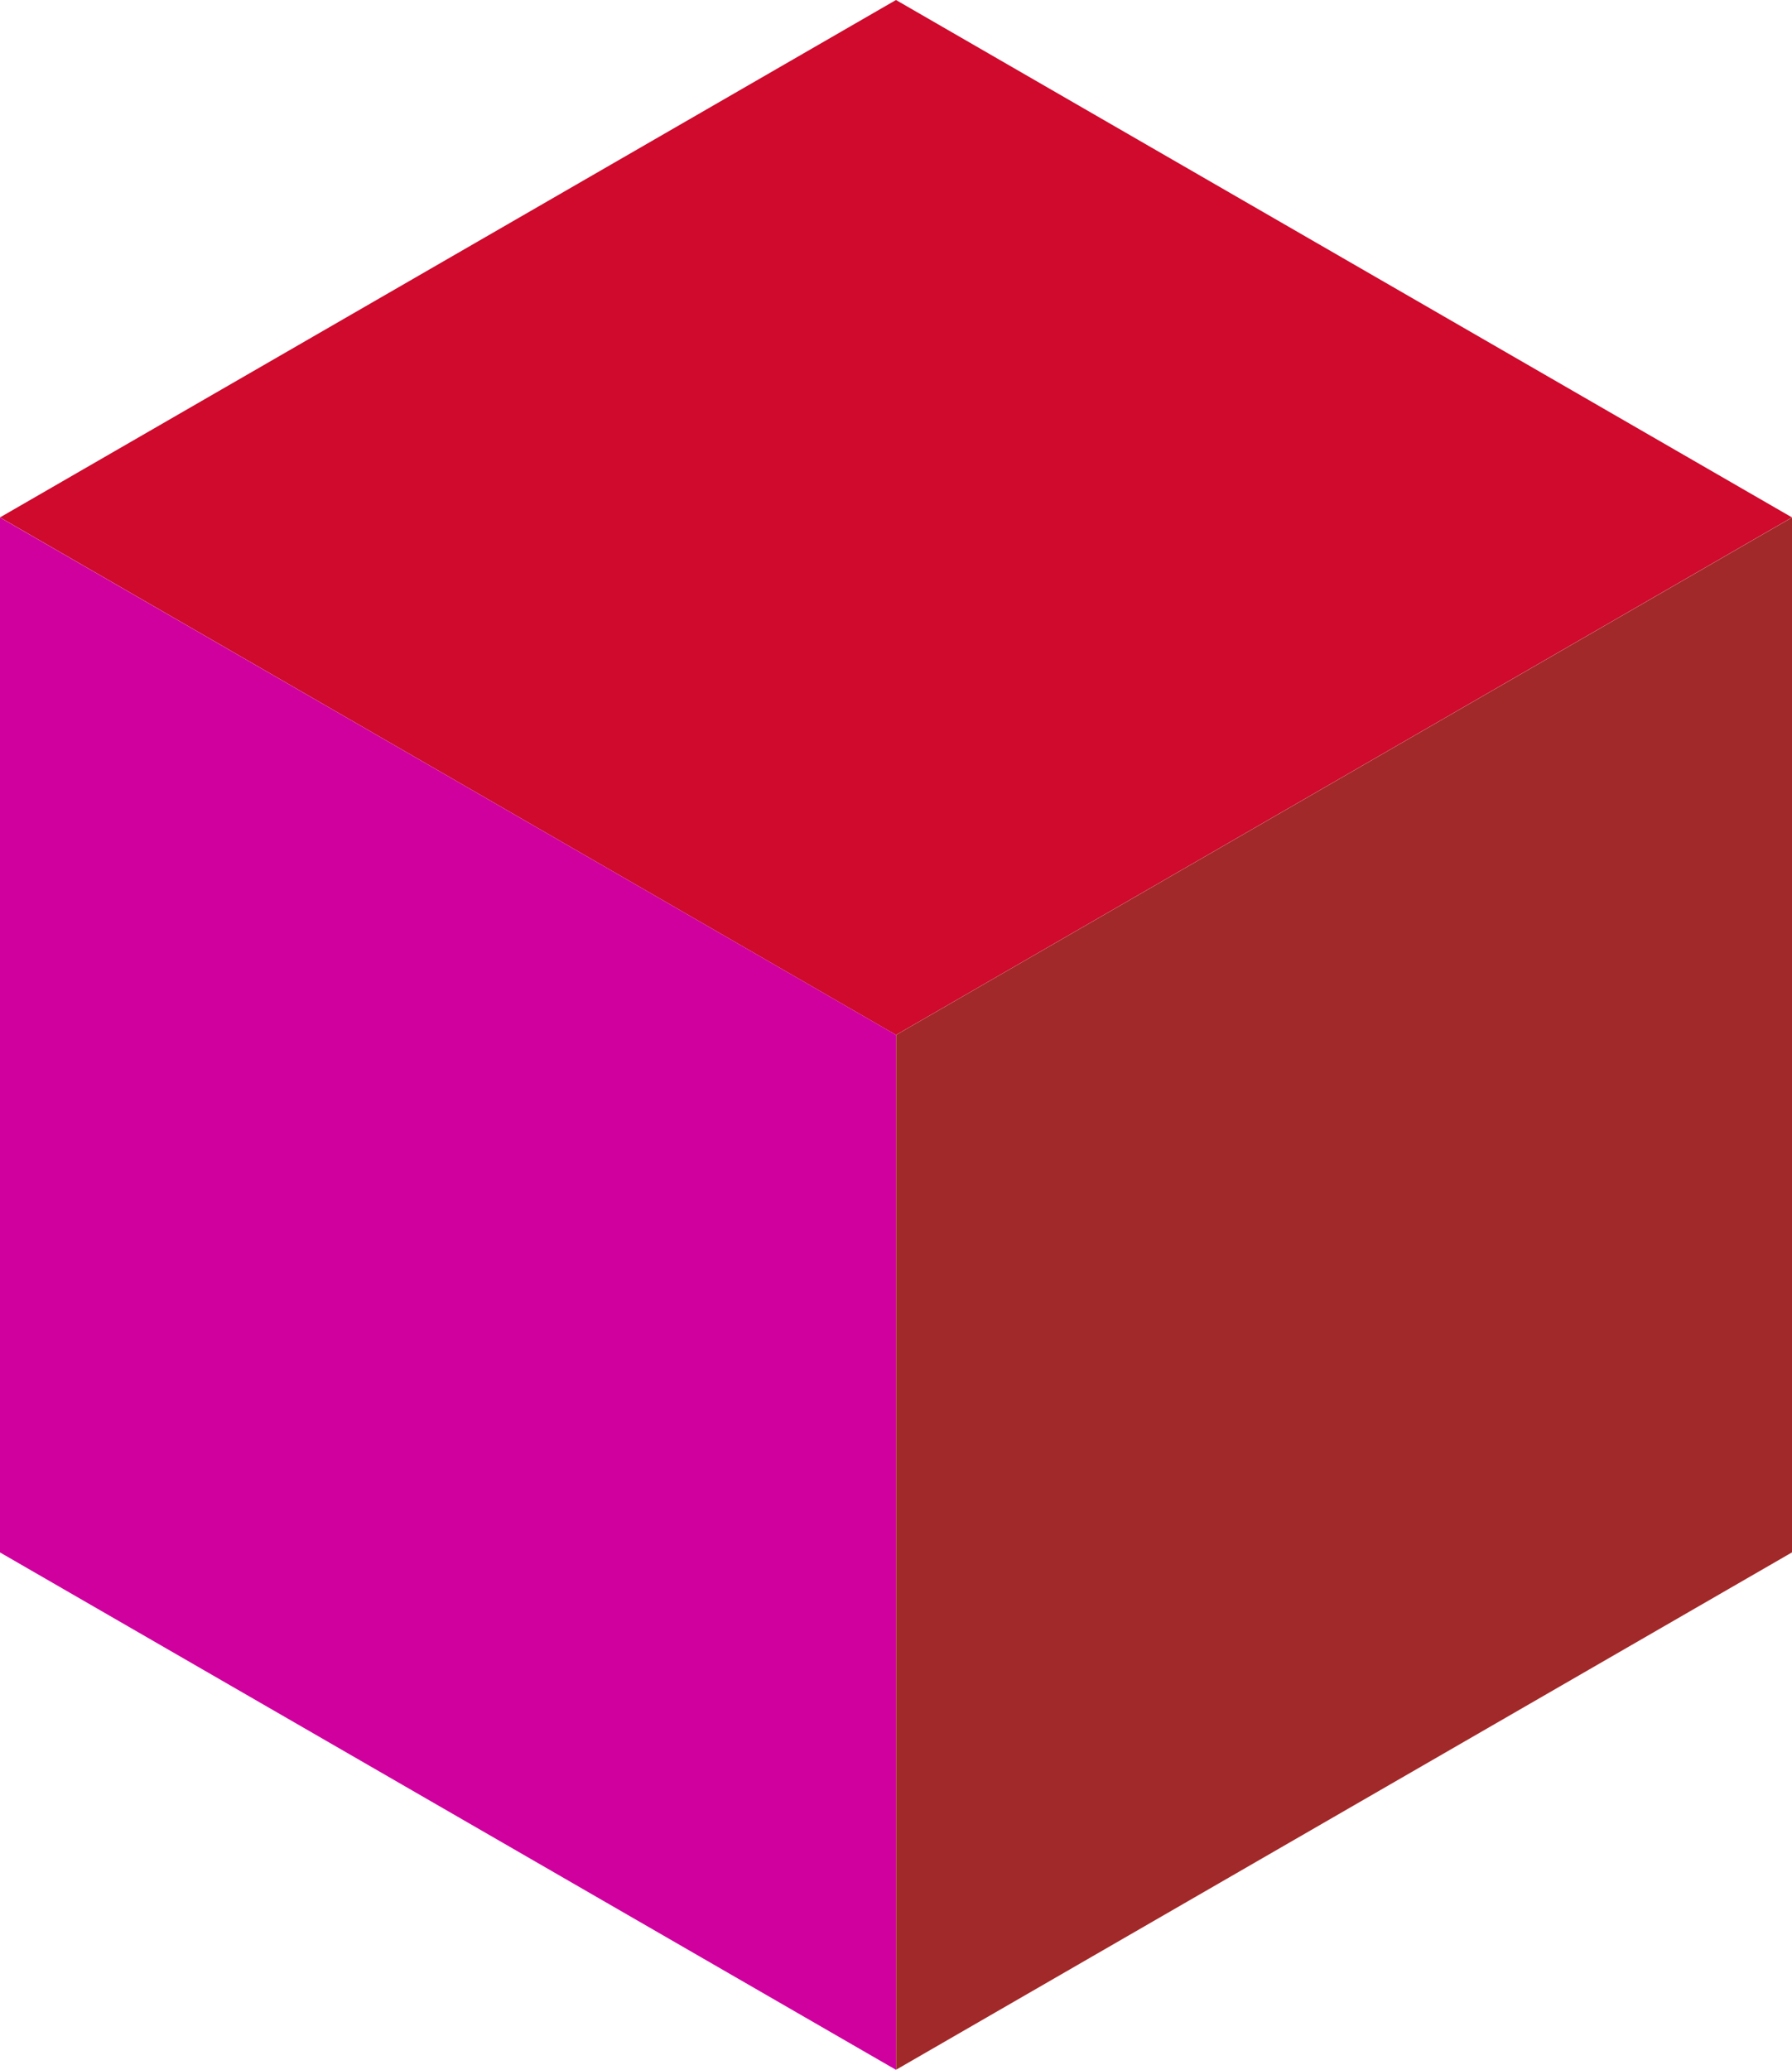
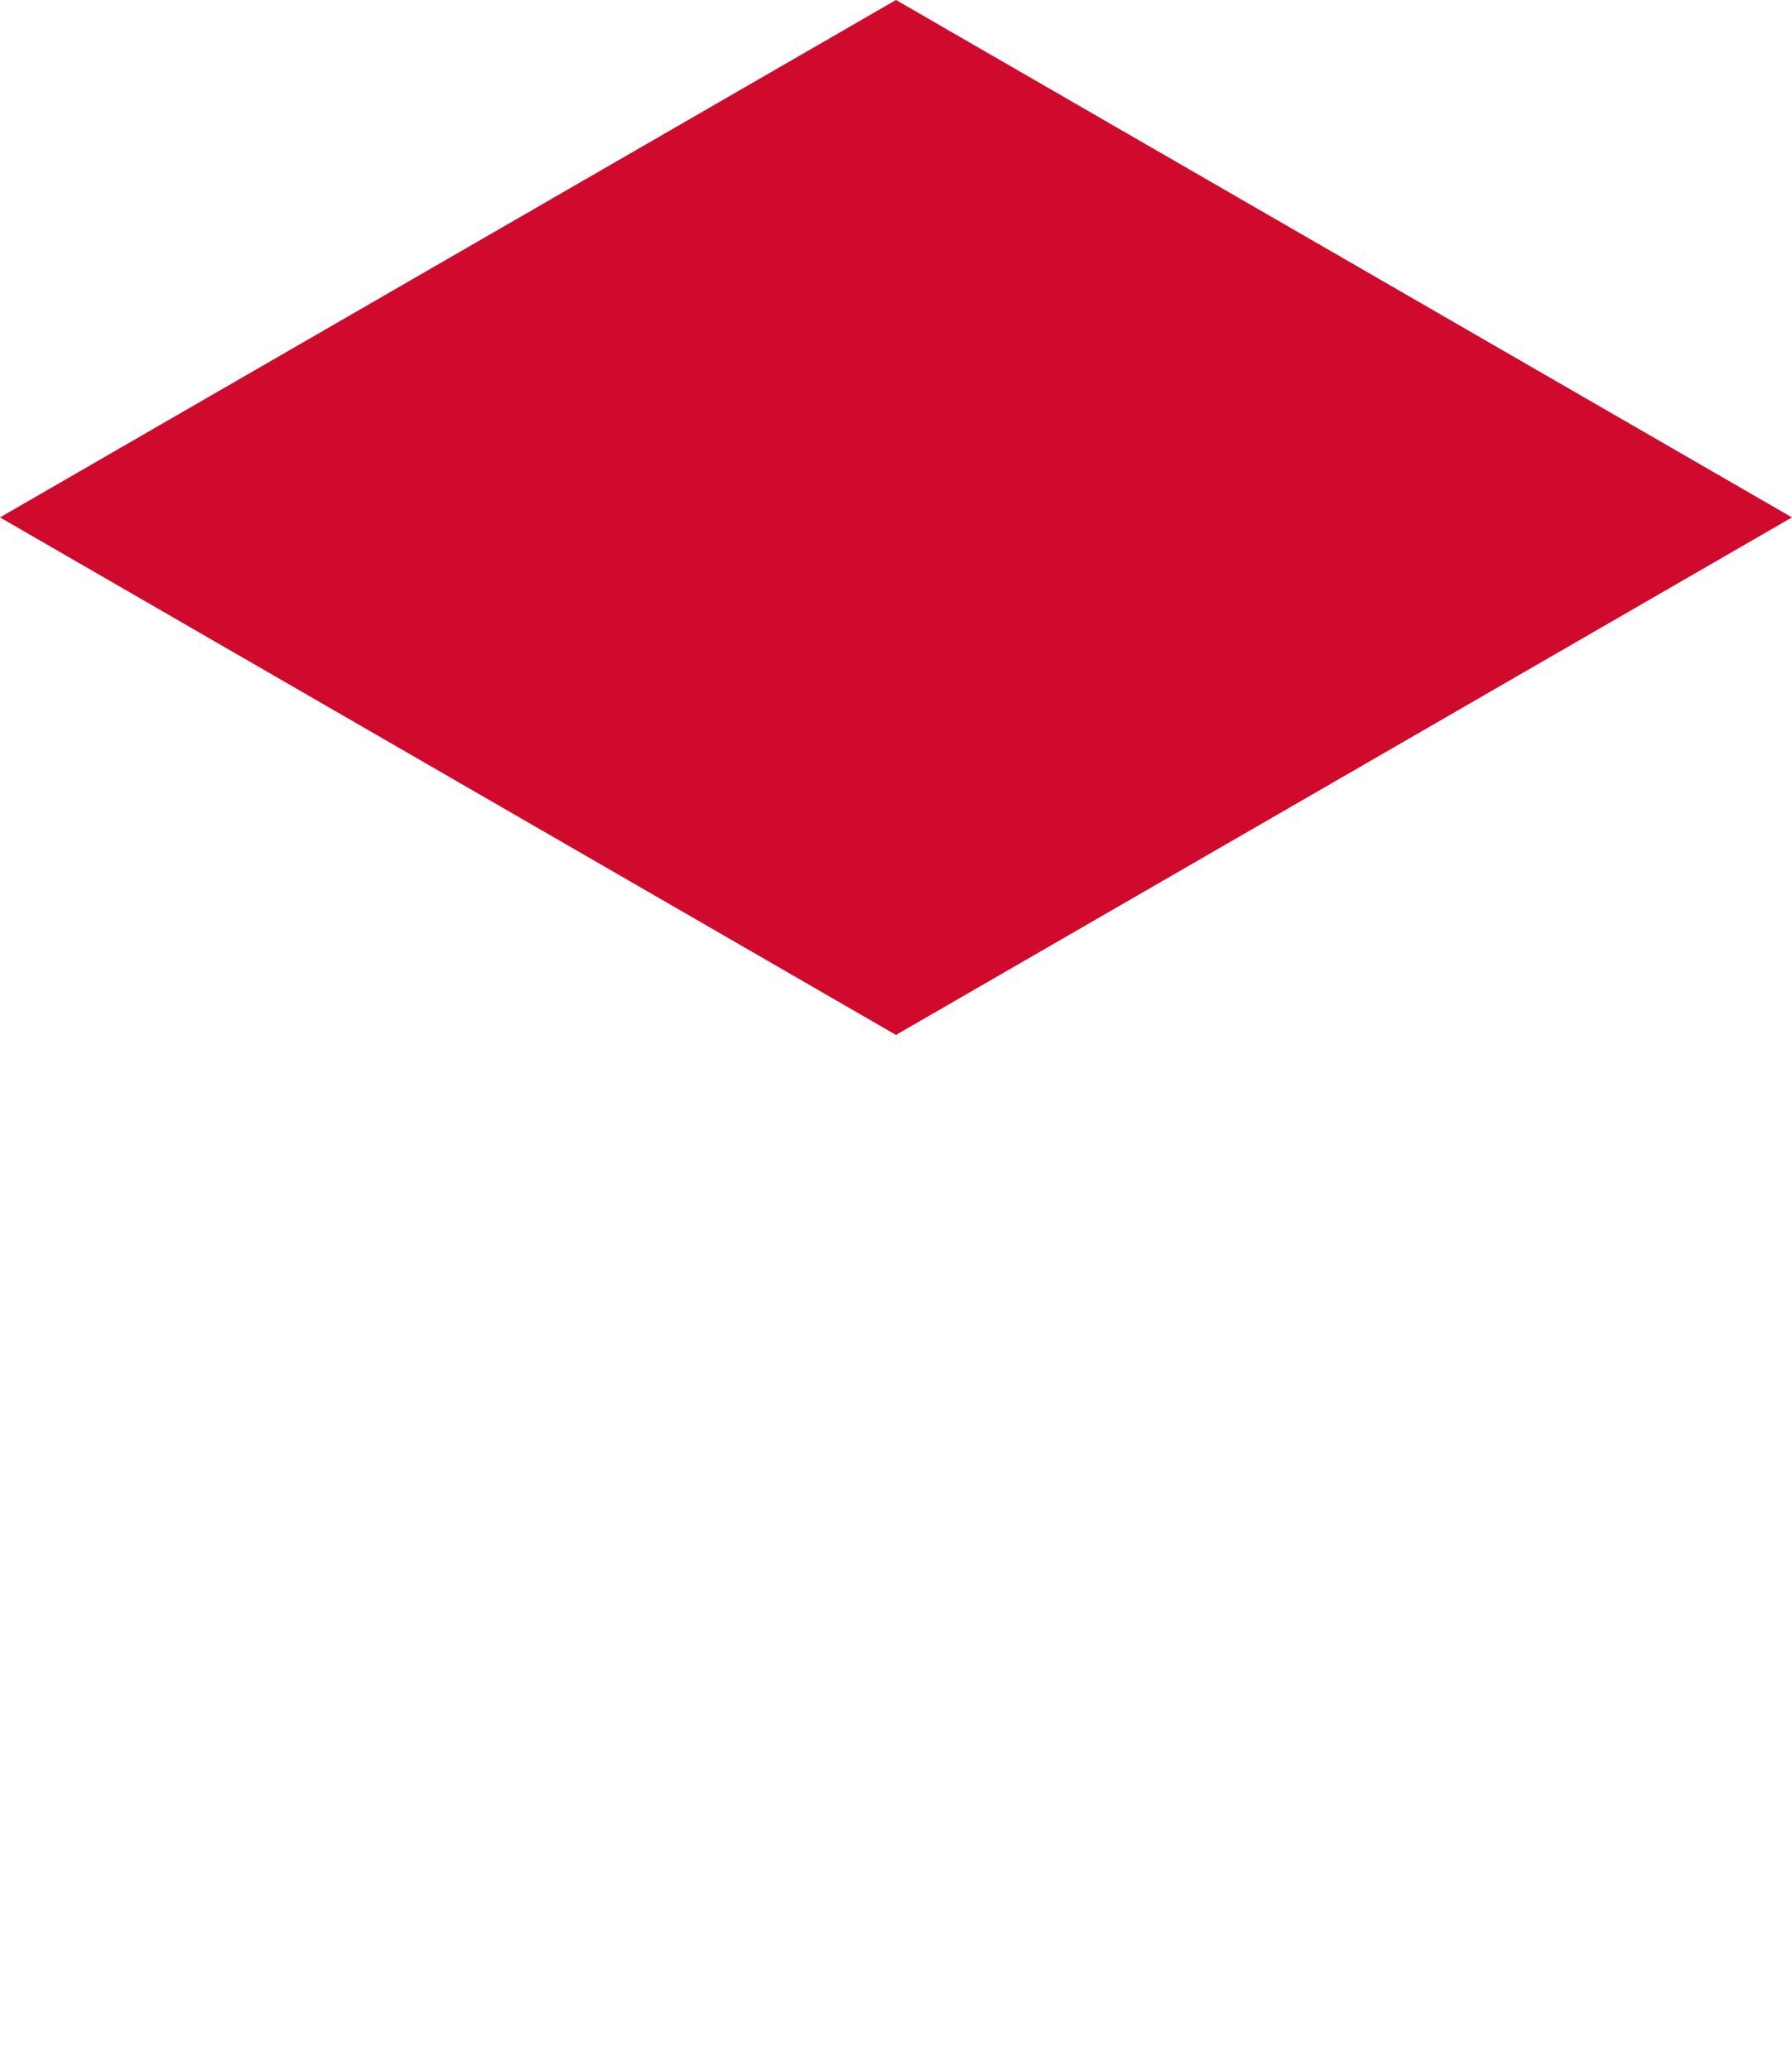
<svg xmlns="http://www.w3.org/2000/svg" width="44.969" height="51.925" viewBox="0 0 44.969 51.925">
  <g id="Group_314" data-name="Group 314" transform="translate(-221.004 -1331)">
    <path id="Path_180" data-name="Path 180" d="M22.484,0,0,12.98,22.484,25.963,44.968,12.98Z" transform="translate(221.004 1331)" fill="#cf0a2c" />
-     <path id="Path_182" data-name="Path 182" d="M0,43.283l22.484,12.98V30.3L0,17.32Z" transform="translate(221.004 1326.663)" fill="#cf009e" />
-     <path id="Path_181" data-name="Path 181" d="M30,30.3v25.96l22.484-12.98V17.318Z" transform="translate(213.492 1326.663)" fill="#a22929" />
  </g>
</svg>